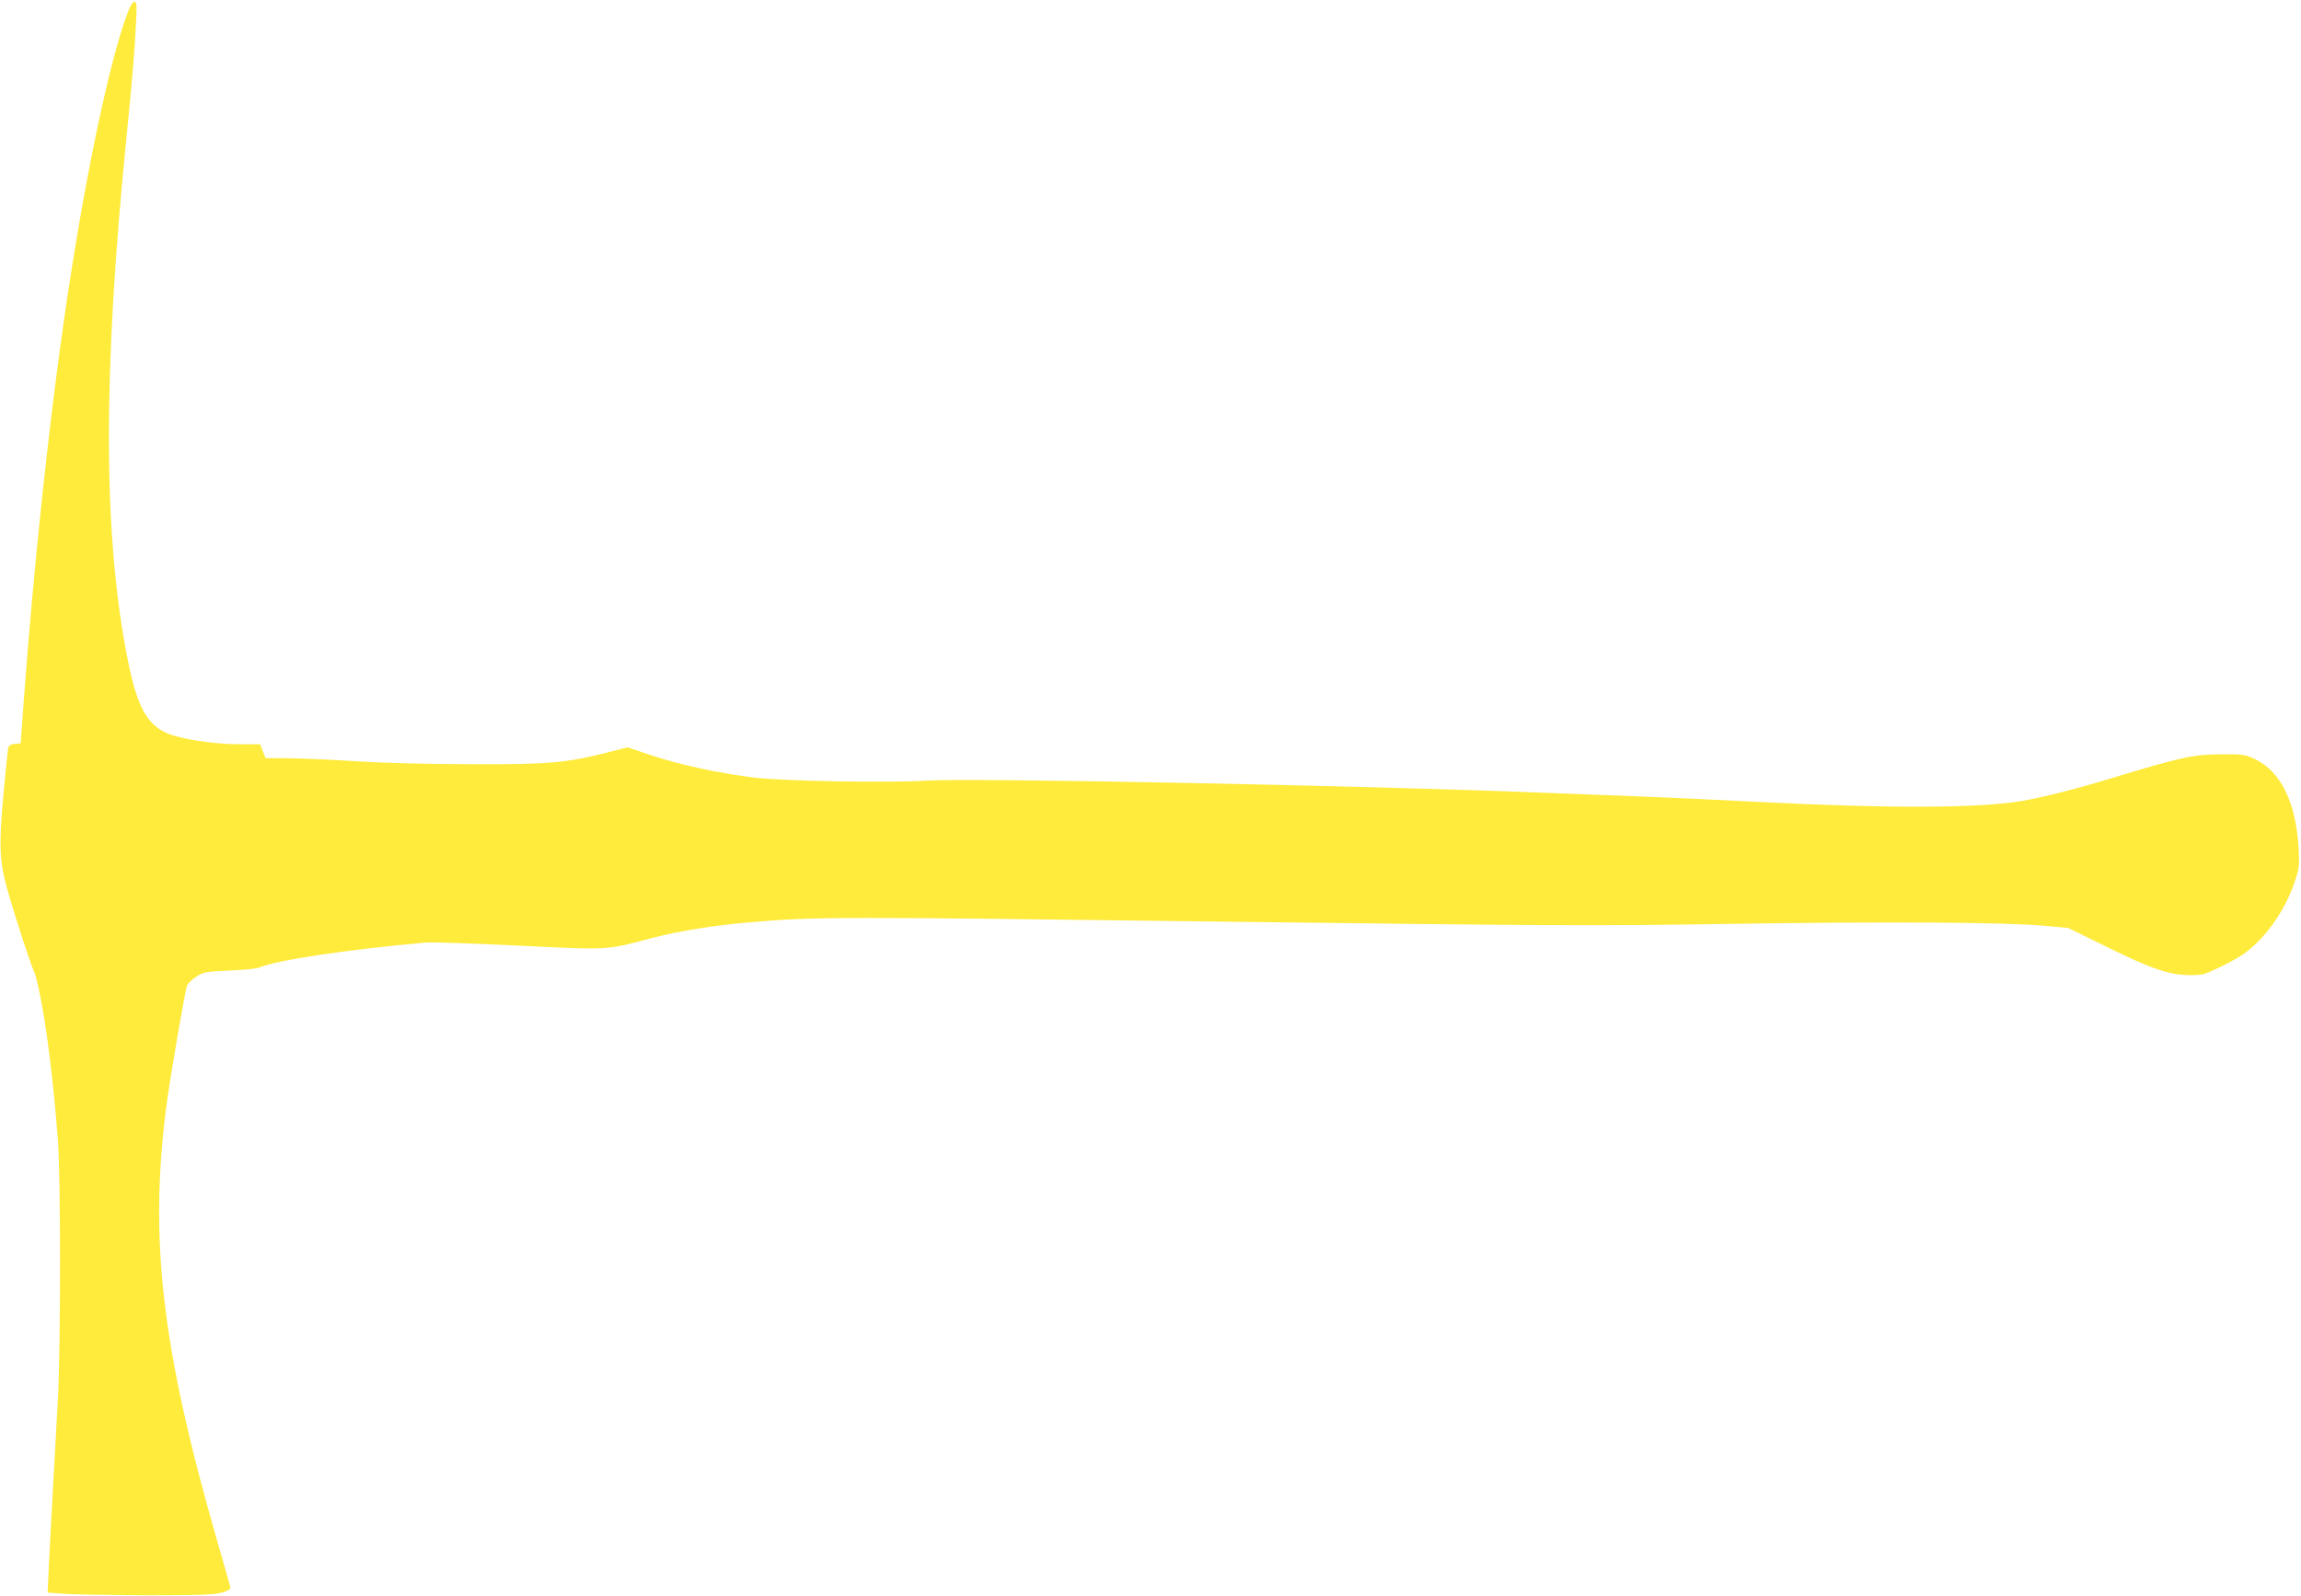
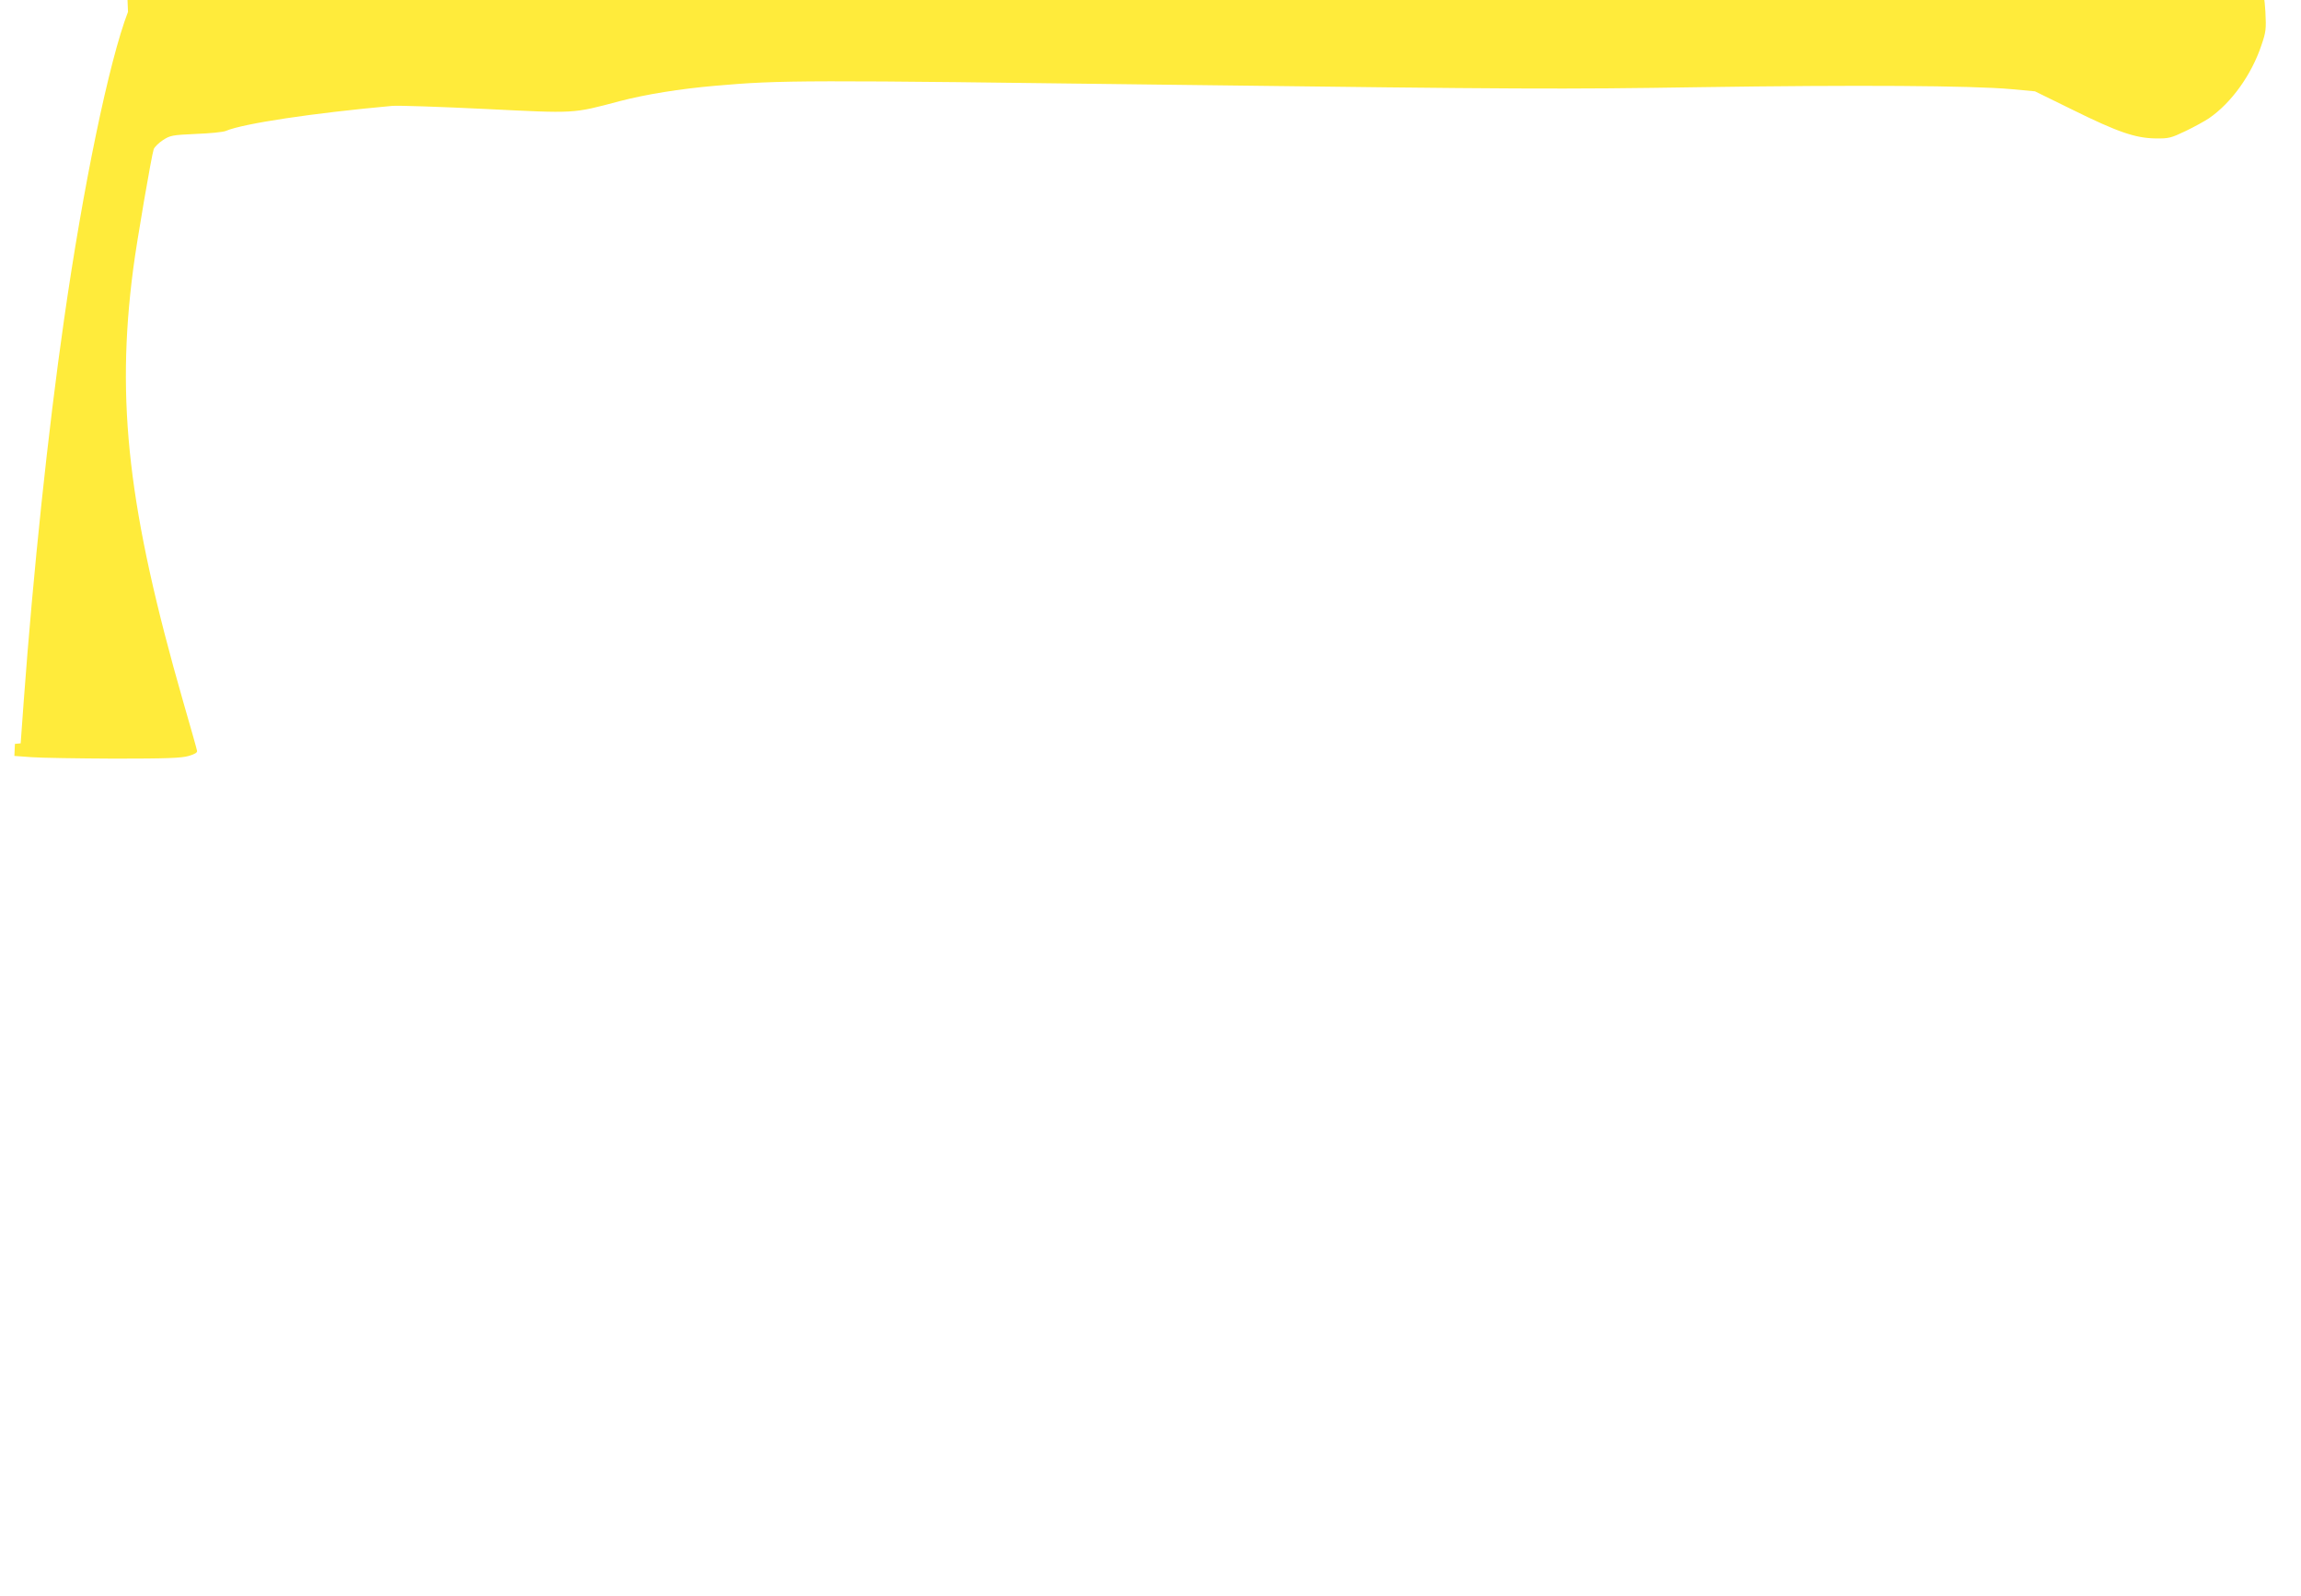
<svg xmlns="http://www.w3.org/2000/svg" version="1.0" width="1280pt" height="888pt" viewBox="0 0 1280 888" preserveAspectRatio="xMidYMid meet">
  <g transform="translate(0,888) scale(0.1,-0.1)" fill="#ffeb3b" stroke="none">
-     <path d="M712 8814 c-105 -272 -250 -971 -356 -1714 -89 -619 -171 -1401 -224 -2120 l-17 -235 -32 -3 c-24 -2 -34 -9 -38 -25 -2 -12 -14 -128 -26 -257 -26 -283 -22 -372 21 -525 40 -144 139 -447 150 -460 4 -5 17 -56 29 -112 41 -198 76 -481 103 -823 16 -212 16 -1144 0 -1445 -30 -531 -52 -945 -54 -1007 l-3 -67 95 -7 c52 -4 259 -7 460 -8 294 0 375 3 415 15 34 10 49 19 46 29 -1 8 -36 131 -77 273 -305 1063 -375 1665 -278 2407 19 149 103 636 114 666 5 13 29 36 52 51 40 26 52 28 183 34 77 3 152 10 167 17 97 41 484 99 925 139 34 3 265 -5 515 -17 509 -25 485 -27 749 43 145 38 337 69 534 86 367 32 476 32 2575 5 1916 -24 2125 -25 2900 -13 875 13 1516 9 1735 -11 l130 -12 210 -103 c251 -124 348 -157 460 -159 75 -1 86 2 168 41 48 23 106 55 130 71 125 86 237 242 292 407 25 73 27 89 22 185 -15 258 -100 430 -245 498 -53 25 -67 27 -187 26 -149 0 -226 -17 -580 -124 -218 -67 -392 -111 -525 -135 -235 -41 -737 -43 -1465 -6 -209 11 -510 25 -670 31 -159 6 -396 15 -525 20 -976 40 -3164 83 -3425 68 -221 -14 -801 -3 -965 16 -197 24 -416 71 -572 123 l-137 46 -105 -27 c-236 -60 -333 -69 -766 -67 -233 0 -493 7 -633 16 -131 9 -299 16 -374 17 l-136 1 -15 38 -15 39 -119 0 c-135 0 -326 29 -398 61 -113 50 -165 146 -216 392 -141 693 -144 1602 -9 2937 27 267 45 478 51 609 6 113 5 131 -8 131 -9 0 -24 -22 -36 -56z" />
+     <path d="M712 8814 c-105 -272 -250 -971 -356 -1714 -89 -619 -171 -1401 -224 -2120 l-17 -235 -32 -3 l-3 -67 95 -7 c52 -4 259 -7 460 -8 294 0 375 3 415 15 34 10 49 19 46 29 -1 8 -36 131 -77 273 -305 1063 -375 1665 -278 2407 19 149 103 636 114 666 5 13 29 36 52 51 40 26 52 28 183 34 77 3 152 10 167 17 97 41 484 99 925 139 34 3 265 -5 515 -17 509 -25 485 -27 749 43 145 38 337 69 534 86 367 32 476 32 2575 5 1916 -24 2125 -25 2900 -13 875 13 1516 9 1735 -11 l130 -12 210 -103 c251 -124 348 -157 460 -159 75 -1 86 2 168 41 48 23 106 55 130 71 125 86 237 242 292 407 25 73 27 89 22 185 -15 258 -100 430 -245 498 -53 25 -67 27 -187 26 -149 0 -226 -17 -580 -124 -218 -67 -392 -111 -525 -135 -235 -41 -737 -43 -1465 -6 -209 11 -510 25 -670 31 -159 6 -396 15 -525 20 -976 40 -3164 83 -3425 68 -221 -14 -801 -3 -965 16 -197 24 -416 71 -572 123 l-137 46 -105 -27 c-236 -60 -333 -69 -766 -67 -233 0 -493 7 -633 16 -131 9 -299 16 -374 17 l-136 1 -15 38 -15 39 -119 0 c-135 0 -326 29 -398 61 -113 50 -165 146 -216 392 -141 693 -144 1602 -9 2937 27 267 45 478 51 609 6 113 5 131 -8 131 -9 0 -24 -22 -36 -56z" />
  </g>
</svg>